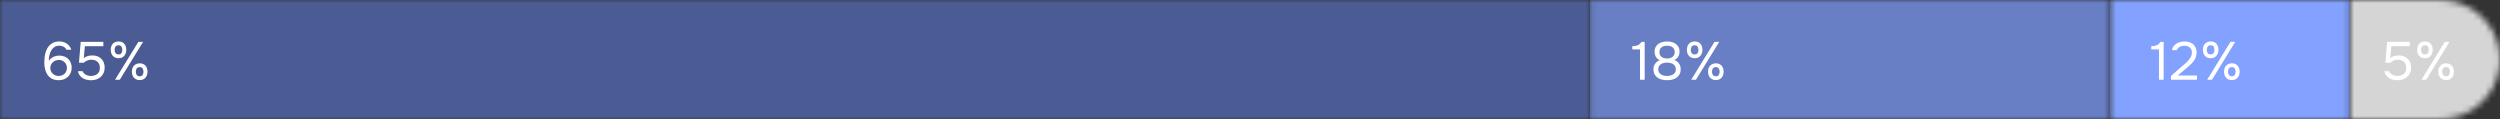
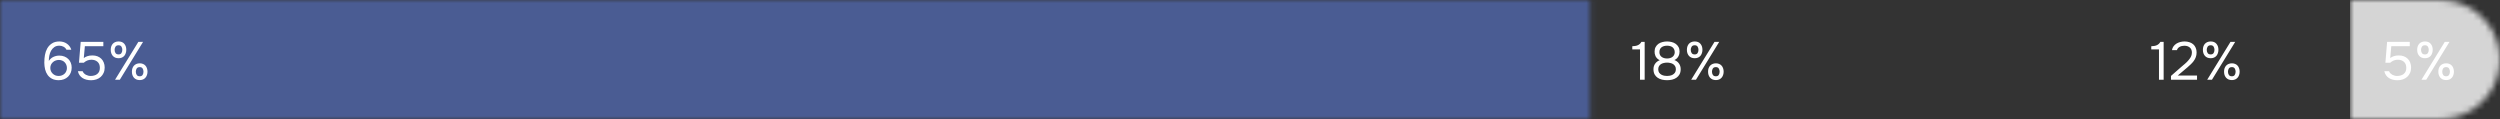
<svg xmlns="http://www.w3.org/2000/svg" width="420" height="20" viewBox="0 0 420 20" fill="none">
  <rect x="0" y="0" width="420" height="20" fill="#333333" stroke="none" />
  <mask id="mask0_128_693" style="mask-type:alpha" maskUnits="userSpaceOnUse" x="394" y="0" width="26" height="20">
    <path d="M420 10C420 4.477 415.523 0 410 0H394.8V20H410C415.523 20 420 15.523 420 10V10Z" fill="#304CFD" />
  </mask>
  <g mask="url(#mask0_128_693)">
    <rect width="25.2" height="20" transform="matrix(-1 0 0 1 420 0)" fill="#D5D5D5" />
  </g>
  <mask id="mask1_128_693" style="mask-type:alpha" maskUnits="userSpaceOnUse" x="0" y="0" width="268" height="20">
    <path d="M0 0H267.12V20H0V0Z" fill="#6577AB" />
  </mask>
  <g mask="url(#mask1_128_693)">
    <rect width="379.31" height="20" fill="#4A5C93" />
-     <rect width="379.31" height="20" fill="#4A5C93" />
  </g>
  <mask id="mask2_128_693" style="mask-type:alpha" maskUnits="userSpaceOnUse" x="267" y="0" width="88" height="20">
-     <path d="M267.117 0H354.477V20H267.117V0Z" fill="#304CFD" />
+     <path d="M267.117 0H354.477H267.117V0Z" fill="#304CFD" />
  </mask>
  <g mask="url(#mask2_128_693)">
    <rect x="267.117" width="87.36" height="20" fill="#687FC5" />
  </g>
  <mask id="mask3_128_693" style="mask-type:alpha" maskUnits="userSpaceOnUse" x="354" y="0" width="41" height="20">
-     <path d="M354.477 0H394.797V20H354.477V0Z" fill="#304CFD" />
-   </mask>
+     </mask>
  <g mask="url(#mask3_128_693)">
    <rect x="354.477" width="40.32" height="20" fill="#83A2FF" />
  </g>
  <path d="M8.2 10.241C8.404 9.929 8.662 9.701 8.974 9.557C9.286 9.413 9.616 9.341 9.964 9.341C10.288 9.341 10.573 9.392 10.819 9.494C11.071 9.596 11.287 9.734 11.467 9.908C11.647 10.082 11.788 10.292 11.89 10.538C11.992 10.784 12.043 11.057 12.043 11.357C12.043 11.675 11.989 11.963 11.881 12.221C11.773 12.479 11.623 12.701 11.431 12.887C11.239 13.073 11.008 13.217 10.738 13.319C10.474 13.421 10.186 13.472 9.874 13.472C9.43 13.472 9.055 13.394 8.749 13.238C8.443 13.076 8.194 12.863 8.002 12.599C7.81 12.329 7.669 12.017 7.579 11.663C7.495 11.309 7.45 10.937 7.444 10.547C7.444 10.061 7.48 9.62 7.552 9.224C7.624 8.822 7.753 8.456 7.939 8.126C8.131 7.79 8.392 7.514 8.722 7.298C9.052 7.076 9.472 6.965 9.982 6.965C10.21 6.965 10.429 6.995 10.639 7.055C10.849 7.115 11.041 7.205 11.215 7.325C11.389 7.439 11.542 7.583 11.674 7.757C11.806 7.931 11.908 8.129 11.98 8.351H11.161C11.053 8.129 10.888 7.961 10.666 7.847C10.444 7.733 10.213 7.676 9.973 7.676C9.631 7.676 9.346 7.757 9.118 7.919C8.89 8.081 8.707 8.288 8.569 8.54C8.437 8.792 8.341 9.071 8.281 9.377C8.227 9.677 8.2 9.965 8.2 10.241ZM11.242 11.438C11.242 11.24 11.209 11.06 11.143 10.898C11.077 10.73 10.984 10.586 10.864 10.466C10.75 10.34 10.609 10.244 10.441 10.178C10.273 10.106 10.09 10.07 9.892 10.07C9.7 10.07 9.517 10.103 9.343 10.169C9.175 10.229 9.025 10.319 8.893 10.439C8.761 10.553 8.653 10.694 8.569 10.862C8.491 11.03 8.452 11.216 8.452 11.42C8.452 11.612 8.488 11.789 8.56 11.951C8.632 12.113 8.731 12.254 8.857 12.374C8.983 12.494 9.13 12.59 9.298 12.662C9.472 12.728 9.658 12.761 9.856 12.761C10.054 12.761 10.237 12.728 10.405 12.662C10.579 12.59 10.726 12.497 10.846 12.383C10.972 12.263 11.068 12.122 11.134 11.96C11.206 11.798 11.242 11.624 11.242 11.438ZM13.267 10.538L13.555 7.037H17.362V7.757H14.257L14.077 9.755C14.239 9.623 14.437 9.518 14.671 9.44C14.905 9.356 15.193 9.314 15.535 9.314C15.841 9.314 16.12 9.362 16.372 9.458C16.624 9.554 16.84 9.692 17.02 9.872C17.2 10.046 17.338 10.259 17.434 10.511C17.536 10.763 17.587 11.042 17.587 11.348C17.587 11.684 17.527 11.984 17.407 12.248C17.293 12.506 17.134 12.728 16.93 12.914C16.726 13.1 16.483 13.241 16.201 13.337C15.925 13.433 15.625 13.481 15.301 13.481C15.037 13.481 14.782 13.451 14.536 13.391C14.296 13.331 14.077 13.241 13.879 13.121C13.681 12.995 13.513 12.836 13.375 12.644C13.237 12.452 13.141 12.224 13.087 11.96H13.879C13.927 12.086 13.999 12.2 14.095 12.302C14.191 12.398 14.299 12.482 14.419 12.554C14.545 12.62 14.677 12.671 14.815 12.707C14.953 12.743 15.091 12.761 15.229 12.761C15.445 12.761 15.646 12.734 15.832 12.68C16.024 12.626 16.189 12.545 16.327 12.437C16.471 12.323 16.582 12.182 16.66 12.014C16.738 11.84 16.777 11.633 16.777 11.393C16.777 10.955 16.645 10.619 16.381 10.385C16.117 10.151 15.775 10.034 15.355 10.034C15.103 10.034 14.869 10.079 14.653 10.169C14.443 10.259 14.251 10.382 14.077 10.538H13.267ZM19.92 9.782C19.704 9.782 19.512 9.746 19.344 9.674C19.182 9.602 19.047 9.503 18.939 9.377C18.831 9.245 18.747 9.095 18.687 8.927C18.633 8.753 18.606 8.567 18.606 8.369C18.606 8.165 18.633 7.979 18.687 7.811C18.747 7.637 18.831 7.487 18.939 7.361C19.053 7.235 19.191 7.139 19.353 7.073C19.515 7.001 19.704 6.965 19.92 6.965C20.34 6.965 20.661 7.097 20.883 7.361C21.105 7.619 21.216 7.955 21.216 8.369C21.216 8.567 21.186 8.753 21.126 8.927C21.072 9.095 20.991 9.245 20.883 9.377C20.775 9.503 20.64 9.602 20.478 9.674C20.316 9.746 20.13 9.782 19.92 9.782ZM19.326 13.4L23.241 7.037H24.033L20.127 13.4H19.326ZM19.92 7.604C19.68 7.604 19.509 7.682 19.407 7.838C19.305 7.994 19.254 8.171 19.254 8.369C19.254 8.579 19.305 8.762 19.407 8.918C19.509 9.068 19.68 9.143 19.92 9.143C20.148 9.143 20.31 9.065 20.406 8.909C20.502 8.753 20.55 8.573 20.55 8.369C20.55 8.171 20.502 7.994 20.406 7.838C20.31 7.682 20.148 7.604 19.92 7.604ZM23.484 13.454C23.268 13.454 23.076 13.418 22.908 13.346C22.746 13.274 22.608 13.175 22.494 13.049C22.386 12.917 22.302 12.767 22.242 12.599C22.188 12.425 22.161 12.239 22.161 12.041C22.161 11.837 22.188 11.651 22.242 11.483C22.302 11.309 22.389 11.159 22.503 11.033C22.617 10.907 22.755 10.811 22.917 10.745C23.079 10.673 23.268 10.637 23.484 10.637C23.688 10.637 23.871 10.673 24.033 10.745C24.195 10.811 24.33 10.907 24.438 11.033C24.552 11.159 24.636 11.309 24.69 11.483C24.75 11.651 24.78 11.837 24.78 12.041C24.78 12.239 24.75 12.425 24.69 12.599C24.636 12.767 24.552 12.917 24.438 13.049C24.33 13.175 24.195 13.274 24.033 13.346C23.871 13.418 23.688 13.454 23.484 13.454ZM23.475 11.276C23.235 11.276 23.064 11.354 22.962 11.51C22.866 11.666 22.818 11.843 22.818 12.041C22.818 12.251 22.869 12.434 22.971 12.59C23.073 12.74 23.241 12.815 23.475 12.815C23.709 12.815 23.871 12.737 23.961 12.581C24.057 12.425 24.105 12.245 24.105 12.041C24.105 11.843 24.057 11.666 23.961 11.51C23.871 11.354 23.709 11.276 23.475 11.276Z" fill="white" />
  <path d="M276.304 13.4H275.521V8.297H274.225V7.766C274.405 7.754 274.57 7.739 274.72 7.721C274.87 7.697 275.008 7.658 275.134 7.604C275.26 7.55 275.374 7.478 275.476 7.388C275.578 7.298 275.671 7.181 275.755 7.037H276.304V13.4ZM282.355 11.627C282.355 11.969 282.289 12.26 282.157 12.5C282.025 12.734 281.851 12.923 281.635 13.067C281.425 13.211 281.182 13.316 280.906 13.382C280.636 13.442 280.357 13.472 280.069 13.472C279.781 13.472 279.499 13.442 279.223 13.382C278.953 13.316 278.71 13.211 278.494 13.067C278.278 12.923 278.104 12.734 277.972 12.5C277.846 12.26 277.783 11.969 277.783 11.627C277.783 11.267 277.876 10.958 278.062 10.7C278.248 10.436 278.506 10.241 278.836 10.115C278.656 10.031 278.509 9.929 278.395 9.809C278.281 9.689 278.191 9.563 278.125 9.431C278.065 9.293 278.023 9.158 277.999 9.026C277.981 8.888 277.972 8.762 277.972 8.648C277.972 8.354 278.032 8.102 278.152 7.892C278.272 7.676 278.428 7.499 278.62 7.361C278.818 7.223 279.043 7.124 279.295 7.064C279.547 6.998 279.805 6.965 280.069 6.965C280.333 6.965 280.591 6.998 280.843 7.064C281.095 7.124 281.317 7.223 281.509 7.361C281.707 7.499 281.866 7.676 281.986 7.892C282.106 8.102 282.166 8.354 282.166 8.648C282.166 8.762 282.154 8.888 282.13 9.026C282.106 9.158 282.061 9.29 281.995 9.422C281.935 9.548 281.848 9.671 281.734 9.791C281.62 9.905 281.473 10.004 281.293 10.088C281.635 10.214 281.896 10.412 282.076 10.682C282.262 10.952 282.355 11.267 282.355 11.627ZM280.069 7.676C279.889 7.676 279.721 7.697 279.565 7.739C279.409 7.781 279.271 7.847 279.151 7.937C279.037 8.021 278.947 8.132 278.881 8.27C278.815 8.402 278.782 8.564 278.782 8.756C278.782 8.954 278.818 9.119 278.89 9.251C278.962 9.383 279.058 9.491 279.178 9.575C279.298 9.659 279.433 9.722 279.583 9.764C279.739 9.806 279.901 9.827 280.069 9.827C280.237 9.827 280.396 9.806 280.546 9.764C280.702 9.722 280.837 9.659 280.951 9.575C281.071 9.491 281.167 9.383 281.239 9.251C281.311 9.119 281.35 8.966 281.356 8.792C281.356 8.588 281.32 8.417 281.248 8.279C281.182 8.135 281.089 8.018 280.969 7.928C280.855 7.838 280.72 7.775 280.564 7.739C280.408 7.697 280.243 7.676 280.069 7.676ZM280.069 10.52C279.883 10.52 279.7 10.541 279.52 10.583C279.346 10.619 279.187 10.682 279.043 10.772C278.905 10.862 278.794 10.979 278.71 11.123C278.626 11.261 278.584 11.432 278.584 11.636C278.584 11.87 278.635 12.059 278.737 12.203C278.839 12.347 278.965 12.461 279.115 12.545C279.265 12.629 279.424 12.686 279.592 12.716C279.766 12.746 279.925 12.761 280.069 12.761C280.213 12.761 280.369 12.746 280.537 12.716C280.711 12.686 280.87 12.629 281.014 12.545C281.164 12.461 281.29 12.347 281.392 12.203C281.494 12.059 281.545 11.87 281.545 11.636C281.545 11.432 281.503 11.261 281.419 11.123C281.335 10.979 281.224 10.862 281.086 10.772C280.948 10.682 280.789 10.619 280.609 10.583C280.435 10.541 280.255 10.52 280.069 10.52ZM284.713 9.782C284.497 9.782 284.305 9.746 284.137 9.674C283.975 9.602 283.84 9.503 283.732 9.377C283.624 9.245 283.54 9.095 283.48 8.927C283.426 8.753 283.399 8.567 283.399 8.369C283.399 8.165 283.426 7.979 283.48 7.811C283.54 7.637 283.624 7.487 283.732 7.361C283.846 7.235 283.984 7.139 284.146 7.073C284.308 7.001 284.497 6.965 284.713 6.965C285.133 6.965 285.454 7.097 285.676 7.361C285.898 7.619 286.009 7.955 286.009 8.369C286.009 8.567 285.979 8.753 285.919 8.927C285.865 9.095 285.784 9.245 285.676 9.377C285.568 9.503 285.433 9.602 285.271 9.674C285.109 9.746 284.923 9.782 284.713 9.782ZM284.119 13.4L288.034 7.037H288.826L284.92 13.4H284.119ZM284.713 7.604C284.473 7.604 284.302 7.682 284.2 7.838C284.098 7.994 284.047 8.171 284.047 8.369C284.047 8.579 284.098 8.762 284.2 8.918C284.302 9.068 284.473 9.143 284.713 9.143C284.941 9.143 285.103 9.065 285.199 8.909C285.295 8.753 285.343 8.573 285.343 8.369C285.343 8.171 285.295 7.994 285.199 7.838C285.103 7.682 284.941 7.604 284.713 7.604ZM288.277 13.454C288.061 13.454 287.869 13.418 287.701 13.346C287.539 13.274 287.401 13.175 287.287 13.049C287.179 12.917 287.095 12.767 287.035 12.599C286.981 12.425 286.954 12.239 286.954 12.041C286.954 11.837 286.981 11.651 287.035 11.483C287.095 11.309 287.182 11.159 287.296 11.033C287.41 10.907 287.548 10.811 287.71 10.745C287.872 10.673 288.061 10.637 288.277 10.637C288.481 10.637 288.664 10.673 288.826 10.745C288.988 10.811 289.123 10.907 289.231 11.033C289.345 11.159 289.429 11.309 289.483 11.483C289.543 11.651 289.573 11.837 289.573 12.041C289.573 12.239 289.543 12.425 289.483 12.599C289.429 12.767 289.345 12.917 289.231 13.049C289.123 13.175 288.988 13.274 288.826 13.346C288.664 13.418 288.481 13.454 288.277 13.454ZM288.268 11.276C288.028 11.276 287.857 11.354 287.755 11.51C287.659 11.666 287.611 11.843 287.611 12.041C287.611 12.251 287.662 12.434 287.764 12.59C287.866 12.74 288.034 12.815 288.268 12.815C288.502 12.815 288.664 12.737 288.754 12.581C288.85 12.425 288.898 12.245 288.898 12.041C288.898 11.843 288.85 11.666 288.754 11.51C288.664 11.354 288.502 11.276 288.268 11.276Z" fill="white" />
  <path d="M363.492 13.4H362.709V8.297H361.413V7.766C361.593 7.754 361.758 7.739 361.908 7.721C362.058 7.697 362.196 7.658 362.322 7.604C362.448 7.55 362.562 7.478 362.664 7.388C362.766 7.298 362.859 7.181 362.943 7.037H363.492V13.4ZM366.527 11.177C366.689 11.039 366.866 10.889 367.058 10.727C367.256 10.559 367.439 10.379 367.607 10.187C367.781 9.995 367.928 9.794 368.048 9.584C368.168 9.368 368.231 9.134 368.237 8.882C368.249 8.498 368.138 8.204 367.904 8C367.67 7.79 367.361 7.685 366.977 7.685C366.671 7.685 366.404 7.748 366.176 7.874C365.948 8 365.798 8.183 365.726 8.423H364.889C364.931 8.177 365.018 7.964 365.15 7.784C365.288 7.598 365.453 7.445 365.645 7.325C365.843 7.205 366.059 7.115 366.293 7.055C366.527 6.995 366.767 6.965 367.013 6.965C367.307 6.965 367.577 7.007 367.823 7.091C368.069 7.169 368.282 7.286 368.462 7.442C368.642 7.598 368.78 7.793 368.876 8.027C368.978 8.255 369.029 8.516 369.029 8.81C369.029 9.104 368.984 9.368 368.894 9.602C368.81 9.836 368.693 10.052 368.543 10.25C368.399 10.448 368.234 10.634 368.048 10.808C367.862 10.982 367.67 11.156 367.472 11.33L365.861 12.689H369.101V13.4H364.727V12.752L366.527 11.177ZM371.4 9.782C371.184 9.782 370.992 9.746 370.824 9.674C370.662 9.602 370.527 9.503 370.419 9.377C370.311 9.245 370.227 9.095 370.167 8.927C370.113 8.753 370.086 8.567 370.086 8.369C370.086 8.165 370.113 7.979 370.167 7.811C370.227 7.637 370.311 7.487 370.419 7.361C370.533 7.235 370.671 7.139 370.833 7.073C370.995 7.001 371.184 6.965 371.4 6.965C371.82 6.965 372.141 7.097 372.363 7.361C372.585 7.619 372.696 7.955 372.696 8.369C372.696 8.567 372.666 8.753 372.606 8.927C372.552 9.095 372.471 9.245 372.363 9.377C372.255 9.503 372.12 9.602 371.958 9.674C371.796 9.746 371.61 9.782 371.4 9.782ZM370.806 13.4L374.721 7.037H375.513L371.607 13.4H370.806ZM371.4 7.604C371.16 7.604 370.989 7.682 370.887 7.838C370.785 7.994 370.734 8.171 370.734 8.369C370.734 8.579 370.785 8.762 370.887 8.918C370.989 9.068 371.16 9.143 371.4 9.143C371.628 9.143 371.79 9.065 371.886 8.909C371.982 8.753 372.03 8.573 372.03 8.369C372.03 8.171 371.982 7.994 371.886 7.838C371.79 7.682 371.628 7.604 371.4 7.604ZM374.964 13.454C374.748 13.454 374.556 13.418 374.388 13.346C374.226 13.274 374.088 13.175 373.974 13.049C373.866 12.917 373.782 12.767 373.722 12.599C373.668 12.425 373.641 12.239 373.641 12.041C373.641 11.837 373.668 11.651 373.722 11.483C373.782 11.309 373.869 11.159 373.983 11.033C374.097 10.907 374.235 10.811 374.397 10.745C374.559 10.673 374.748 10.637 374.964 10.637C375.168 10.637 375.351 10.673 375.513 10.745C375.675 10.811 375.81 10.907 375.918 11.033C376.032 11.159 376.116 11.309 376.17 11.483C376.23 11.651 376.26 11.837 376.26 12.041C376.26 12.239 376.23 12.425 376.17 12.599C376.116 12.767 376.032 12.917 375.918 13.049C375.81 13.175 375.675 13.274 375.513 13.346C375.351 13.418 375.168 13.454 374.964 13.454ZM374.955 11.276C374.715 11.276 374.544 11.354 374.442 11.51C374.346 11.666 374.298 11.843 374.298 12.041C374.298 12.251 374.349 12.434 374.451 12.59C374.553 12.74 374.721 12.815 374.955 12.815C375.189 12.815 375.351 12.737 375.441 12.581C375.537 12.425 375.585 12.245 375.585 12.041C375.585 11.843 375.537 11.666 375.441 11.51C375.351 11.354 375.189 11.276 374.955 11.276Z" fill="white" />
  <path d="M400.746 10.538L401.034 7.037H404.841V7.757H401.736L401.556 9.755C401.718 9.623 401.916 9.518 402.15 9.44C402.384 9.356 402.672 9.314 403.014 9.314C403.32 9.314 403.599 9.362 403.851 9.458C404.103 9.554 404.319 9.692 404.499 9.872C404.679 10.046 404.817 10.259 404.913 10.511C405.015 10.763 405.066 11.042 405.066 11.348C405.066 11.684 405.006 11.984 404.886 12.248C404.772 12.506 404.613 12.728 404.409 12.914C404.205 13.1 403.962 13.241 403.68 13.337C403.404 13.433 403.104 13.481 402.78 13.481C402.516 13.481 402.261 13.451 402.015 13.391C401.775 13.331 401.556 13.241 401.358 13.121C401.16 12.995 400.992 12.836 400.854 12.644C400.716 12.452 400.62 12.224 400.566 11.96H401.358C401.406 12.086 401.478 12.2 401.574 12.302C401.67 12.398 401.778 12.482 401.898 12.554C402.024 12.62 402.156 12.671 402.294 12.707C402.432 12.743 402.57 12.761 402.708 12.761C402.924 12.761 403.125 12.734 403.311 12.68C403.503 12.626 403.668 12.545 403.806 12.437C403.95 12.323 404.061 12.182 404.139 12.014C404.217 11.84 404.256 11.633 404.256 11.393C404.256 10.955 404.124 10.619 403.86 10.385C403.596 10.151 403.254 10.034 402.834 10.034C402.582 10.034 402.348 10.079 402.132 10.169C401.922 10.259 401.73 10.382 401.556 10.538H400.746ZM407.399 9.782C407.183 9.782 406.991 9.746 406.823 9.674C406.661 9.602 406.526 9.503 406.418 9.377C406.31 9.245 406.226 9.095 406.166 8.927C406.112 8.753 406.085 8.567 406.085 8.369C406.085 8.165 406.112 7.979 406.166 7.811C406.226 7.637 406.31 7.487 406.418 7.361C406.532 7.235 406.67 7.139 406.832 7.073C406.994 7.001 407.183 6.965 407.399 6.965C407.819 6.965 408.14 7.097 408.362 7.361C408.584 7.619 408.695 7.955 408.695 8.369C408.695 8.567 408.665 8.753 408.605 8.927C408.551 9.095 408.47 9.245 408.362 9.377C408.254 9.503 408.119 9.602 407.957 9.674C407.795 9.746 407.609 9.782 407.399 9.782ZM406.805 13.4L410.72 7.037H411.512L407.606 13.4H406.805ZM407.399 7.604C407.159 7.604 406.988 7.682 406.886 7.838C406.784 7.994 406.733 8.171 406.733 8.369C406.733 8.579 406.784 8.762 406.886 8.918C406.988 9.068 407.159 9.143 407.399 9.143C407.627 9.143 407.789 9.065 407.885 8.909C407.981 8.753 408.029 8.573 408.029 8.369C408.029 8.171 407.981 7.994 407.885 7.838C407.789 7.682 407.627 7.604 407.399 7.604ZM410.963 13.454C410.747 13.454 410.555 13.418 410.387 13.346C410.225 13.274 410.087 13.175 409.973 13.049C409.865 12.917 409.781 12.767 409.721 12.599C409.667 12.425 409.64 12.239 409.64 12.041C409.64 11.837 409.667 11.651 409.721 11.483C409.781 11.309 409.868 11.159 409.982 11.033C410.096 10.907 410.234 10.811 410.396 10.745C410.558 10.673 410.747 10.637 410.963 10.637C411.167 10.637 411.35 10.673 411.512 10.745C411.674 10.811 411.809 10.907 411.917 11.033C412.031 11.159 412.115 11.309 412.169 11.483C412.229 11.651 412.259 11.837 412.259 12.041C412.259 12.239 412.229 12.425 412.169 12.599C412.115 12.767 412.031 12.917 411.917 13.049C411.809 13.175 411.674 13.274 411.512 13.346C411.35 13.418 411.167 13.454 410.963 13.454ZM410.954 11.276C410.714 11.276 410.543 11.354 410.441 11.51C410.345 11.666 410.297 11.843 410.297 12.041C410.297 12.251 410.348 12.434 410.45 12.59C410.552 12.74 410.72 12.815 410.954 12.815C411.188 12.815 411.35 12.737 411.44 12.581C411.536 12.425 411.584 12.245 411.584 12.041C411.584 11.843 411.536 11.666 411.44 11.51C411.35 11.354 411.188 11.276 410.954 11.276Z" fill="white" />
</svg>